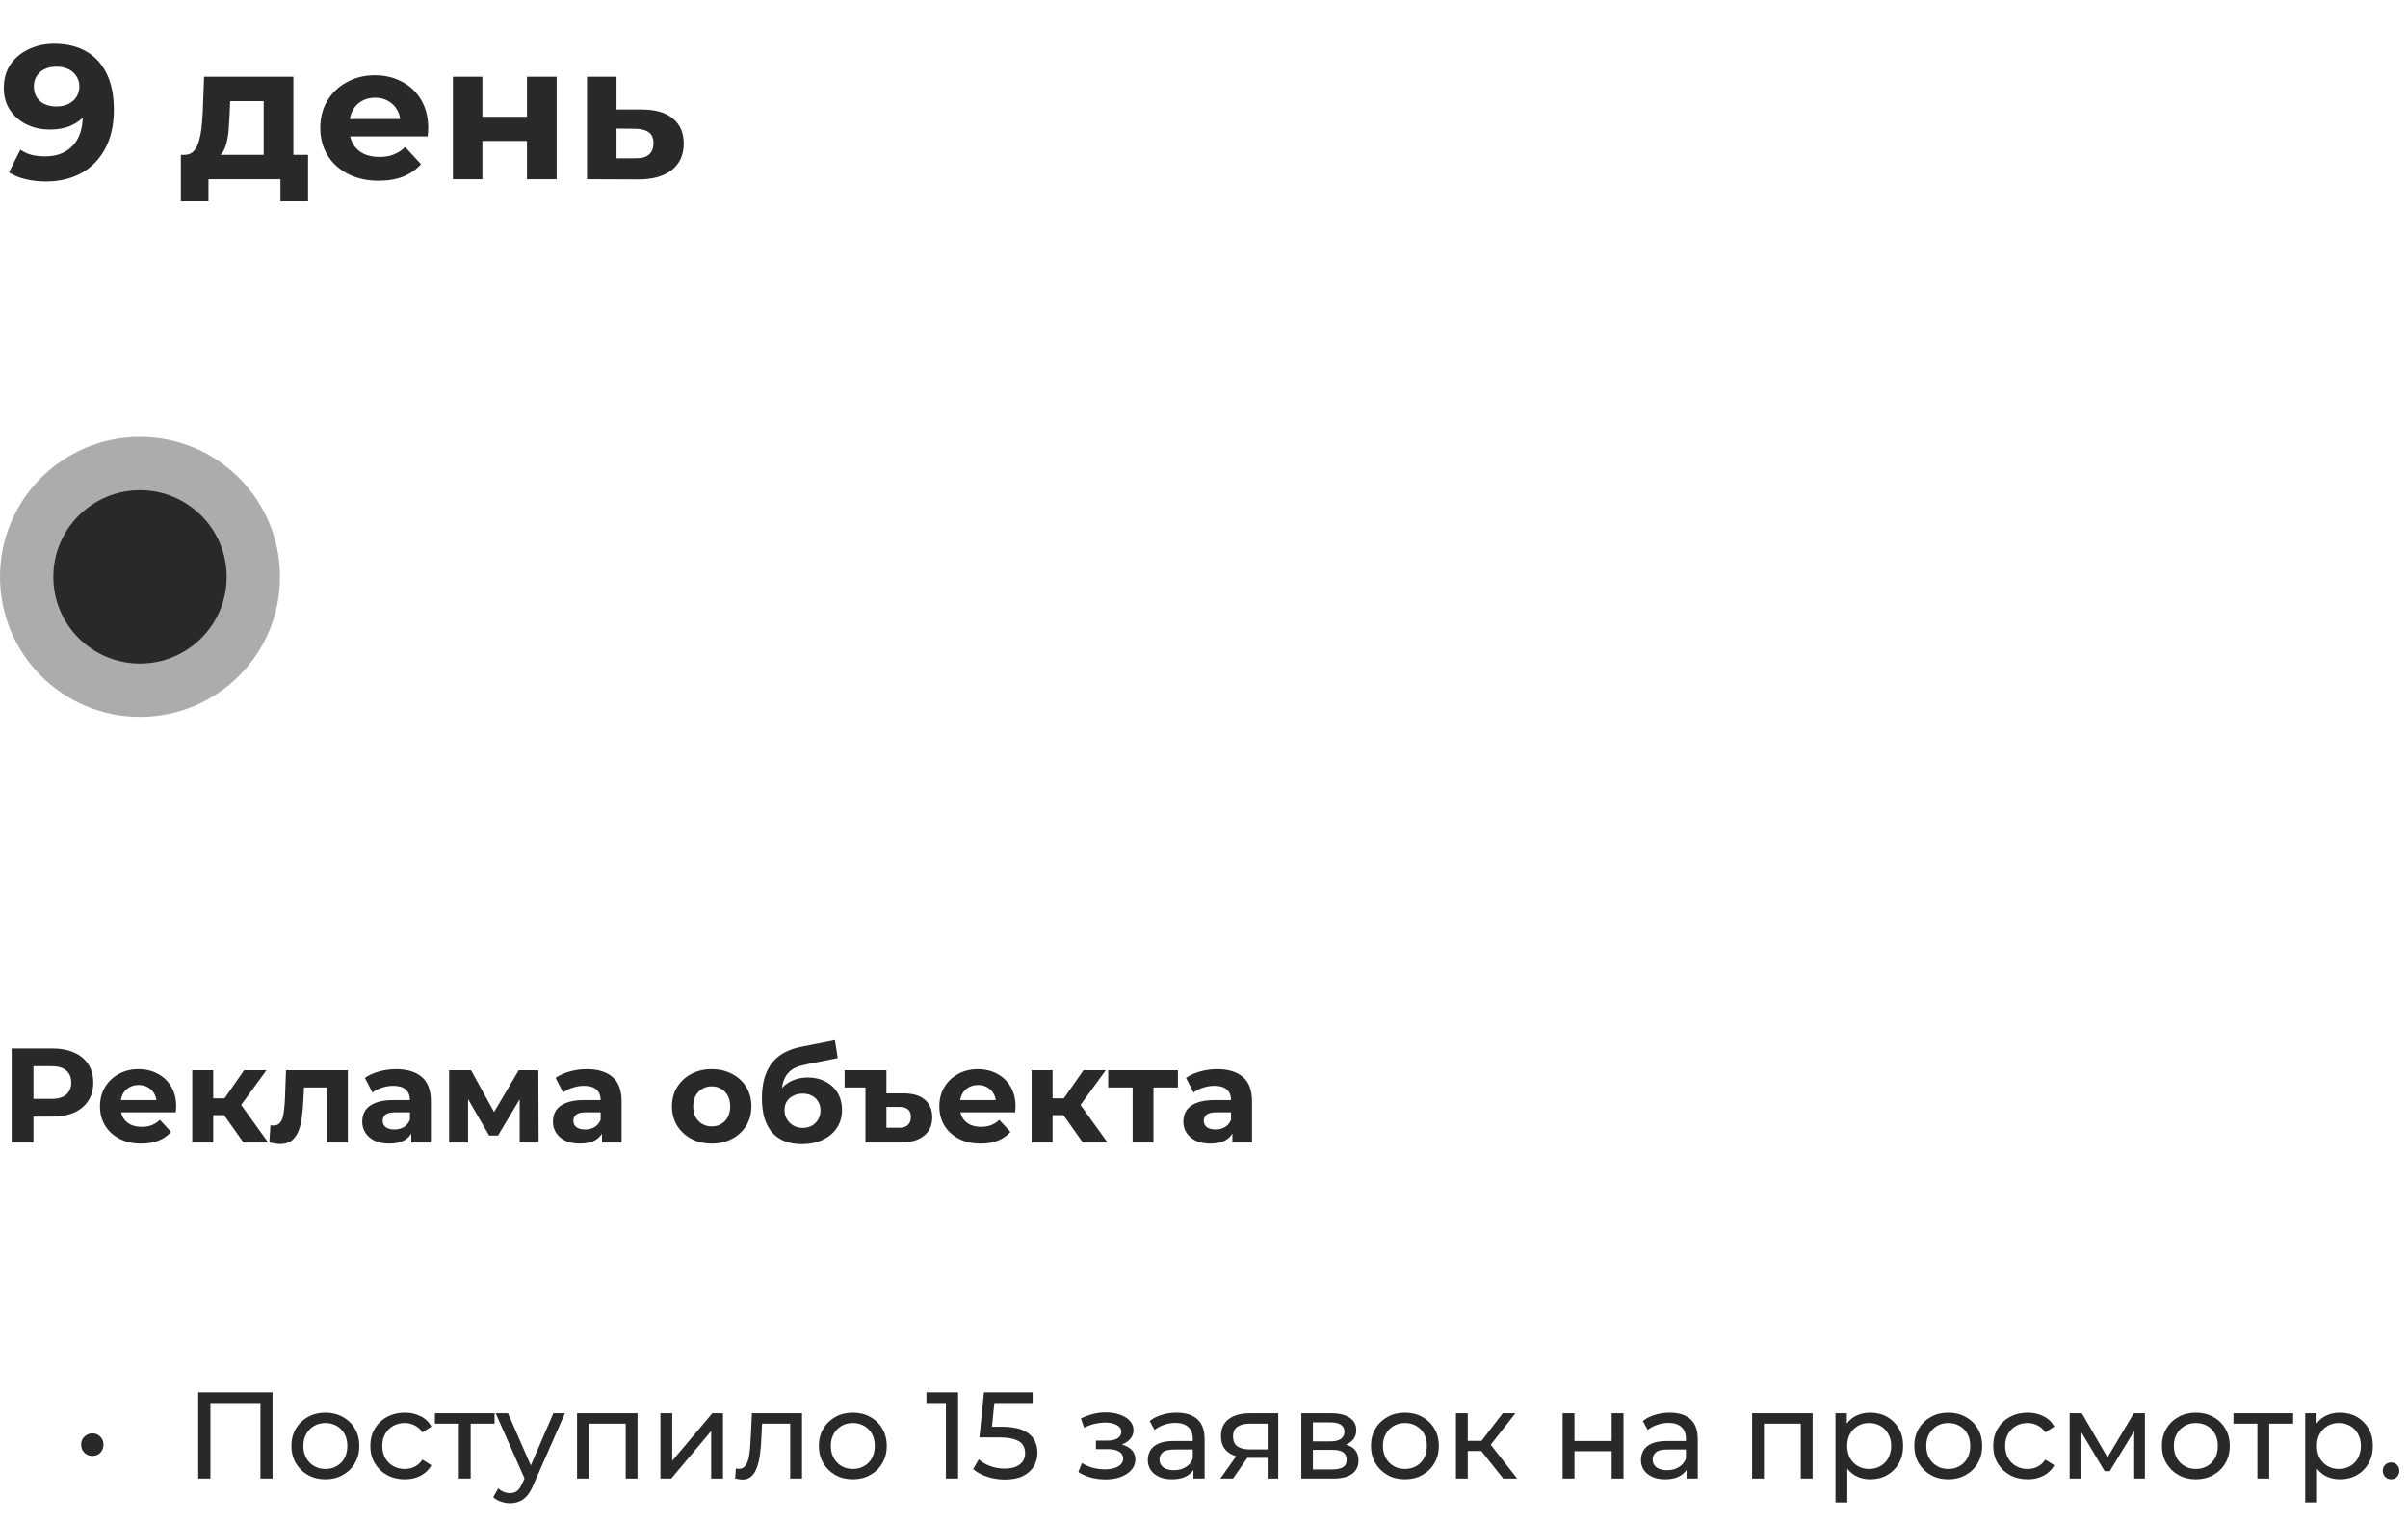
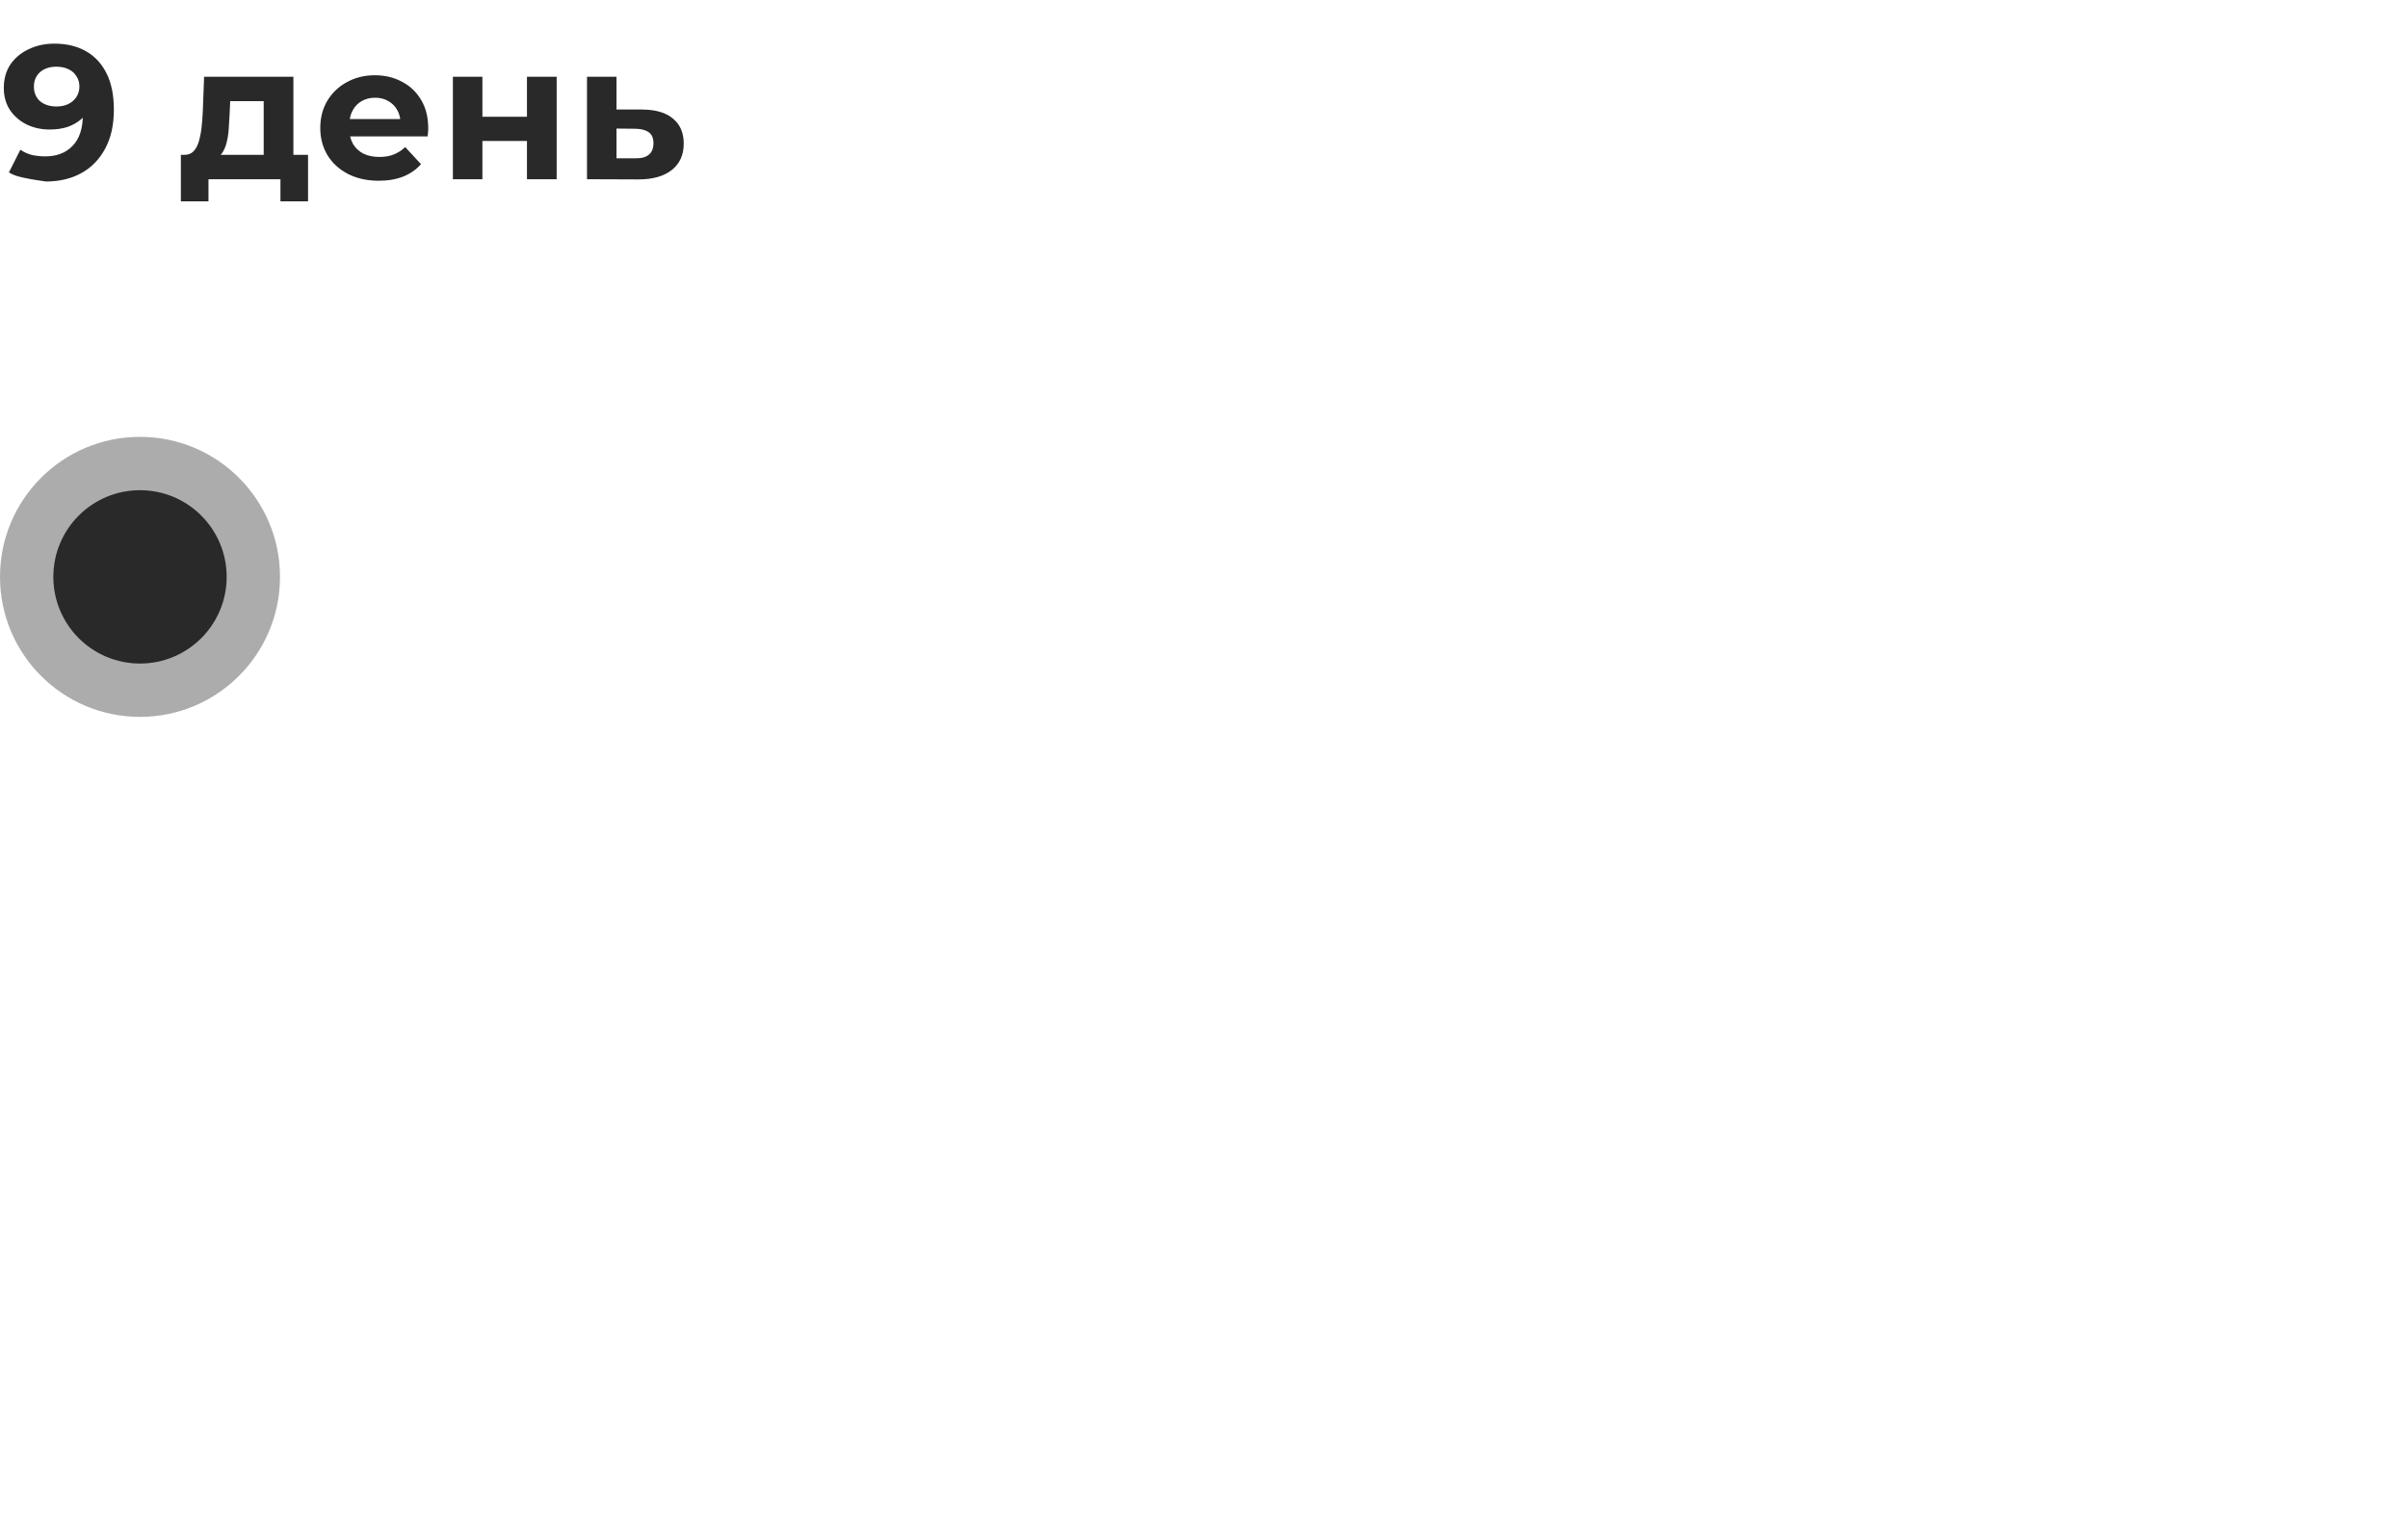
<svg xmlns="http://www.w3.org/2000/svg" width="215" height="136" viewBox="0 0 215 136" fill="none">
-   <path d="M4.845 3.896C5.944 3.896 6.891 4.123 7.684 4.576C8.477 5.029 9.089 5.692 9.52 6.565C9.951 7.426 10.166 8.503 10.166 9.795C10.166 11.166 9.905 12.328 9.384 13.28C8.874 14.232 8.166 14.957 7.259 15.456C6.352 15.955 5.298 16.204 4.097 16.204C3.474 16.204 2.873 16.136 2.295 16C1.717 15.864 1.218 15.66 0.799 15.388L1.819 13.365C2.148 13.592 2.499 13.75 2.873 13.841C3.247 13.92 3.638 13.96 4.046 13.96C5.066 13.96 5.876 13.648 6.477 13.025C7.089 12.402 7.395 11.478 7.395 10.254C7.395 10.05 7.389 9.823 7.378 9.574C7.367 9.325 7.338 9.075 7.293 8.826L8.041 9.54C7.848 9.982 7.576 10.356 7.225 10.662C6.874 10.957 6.466 11.183 6.001 11.342C5.536 11.489 5.015 11.563 4.437 11.563C3.678 11.563 2.986 11.41 2.363 11.104C1.751 10.798 1.258 10.367 0.884 9.812C0.521 9.257 0.34 8.605 0.34 7.857C0.34 7.041 0.538 6.338 0.935 5.749C1.343 5.16 1.887 4.706 2.567 4.389C3.258 4.06 4.018 3.896 4.845 3.896ZM5.015 5.953C4.618 5.953 4.273 6.027 3.978 6.174C3.683 6.31 3.451 6.514 3.281 6.786C3.111 7.047 3.026 7.358 3.026 7.721C3.026 8.265 3.207 8.701 3.57 9.03C3.944 9.347 4.437 9.506 5.049 9.506C5.446 9.506 5.797 9.432 6.103 9.285C6.42 9.126 6.664 8.911 6.834 8.639C7.004 8.367 7.089 8.061 7.089 7.721C7.089 7.381 7.004 7.081 6.834 6.82C6.675 6.548 6.443 6.338 6.137 6.191C5.831 6.032 5.457 5.953 5.015 5.953ZM23.544 14.81V9.03H20.552L20.501 10.203C20.478 10.69 20.45 11.155 20.416 11.597C20.382 12.039 20.314 12.441 20.212 12.804C20.121 13.155 19.985 13.456 19.804 13.705C19.622 13.943 19.379 14.107 19.073 14.198L16.455 13.824C16.783 13.824 17.05 13.728 17.254 13.535C17.458 13.331 17.616 13.053 17.73 12.702C17.843 12.339 17.928 11.931 17.985 11.478C18.041 11.013 18.081 10.526 18.104 10.016L18.223 6.854H26.196V14.81H23.544ZM16.149 17.972V13.824H27.505V17.972H25.04V16H18.614V17.972H16.149ZM33.815 16.136C32.772 16.136 31.854 15.932 31.061 15.524C30.279 15.116 29.672 14.561 29.242 13.858C28.811 13.144 28.596 12.334 28.596 11.427C28.596 10.509 28.805 9.699 29.225 8.996C29.655 8.282 30.239 7.727 30.976 7.33C31.712 6.922 32.545 6.718 33.475 6.718C34.37 6.718 35.175 6.911 35.889 7.296C36.614 7.67 37.186 8.214 37.606 8.928C38.025 9.631 38.235 10.475 38.235 11.461C38.235 11.563 38.229 11.682 38.218 11.818C38.206 11.943 38.195 12.062 38.184 12.175H30.755V10.628H36.79L35.77 11.087C35.77 10.611 35.673 10.197 35.481 9.846C35.288 9.495 35.022 9.223 34.682 9.03C34.342 8.826 33.945 8.724 33.492 8.724C33.038 8.724 32.636 8.826 32.285 9.03C31.945 9.223 31.678 9.5 31.486 9.863C31.293 10.214 31.197 10.634 31.197 11.121V11.529C31.197 12.028 31.304 12.47 31.52 12.855C31.746 13.229 32.058 13.518 32.455 13.722C32.863 13.915 33.339 14.011 33.883 14.011C34.37 14.011 34.795 13.937 35.158 13.79C35.532 13.643 35.872 13.422 36.178 13.127L37.589 14.657C37.169 15.133 36.642 15.501 36.008 15.762C35.373 16.011 34.642 16.136 33.815 16.136ZM40.437 16V6.854H43.072V10.424H47.05V6.854H49.702V16H47.05V12.583H43.072V16H40.437ZM57.358 9.778C58.559 9.789 59.472 10.061 60.095 10.594C60.73 11.115 61.047 11.858 61.047 12.821C61.047 13.83 60.69 14.617 59.976 15.184C59.262 15.739 58.27 16.017 57.001 16.017L52.411 16V6.854H55.046V9.778H57.358ZM56.763 14.13C57.273 14.141 57.664 14.034 57.936 13.807C58.208 13.58 58.344 13.24 58.344 12.787C58.344 12.334 58.208 12.011 57.936 11.818C57.664 11.614 57.273 11.506 56.763 11.495L55.046 11.478V14.13H56.763Z" fill="#292929" />
-   <path d="M8.248 129.976C8.072 129.976 7.907 129.936 7.753 129.855C7.599 129.767 7.474 129.646 7.379 129.492C7.291 129.338 7.247 129.162 7.247 128.964C7.247 128.773 7.291 128.605 7.379 128.458C7.474 128.304 7.599 128.183 7.753 128.095C7.907 128.007 8.072 127.963 8.248 127.963C8.431 127.963 8.596 128.007 8.743 128.095C8.897 128.183 9.018 128.304 9.106 128.458C9.194 128.605 9.238 128.773 9.238 128.964C9.238 129.162 9.194 129.338 9.106 129.492C9.018 129.646 8.897 129.767 8.743 129.855C8.596 129.936 8.431 129.976 8.248 129.976ZM17.699 132V124.3H24.332V132H23.254V124.971L23.518 125.257H18.513L18.788 124.971V132H17.699ZM29.054 132.066C28.468 132.066 27.947 131.938 27.492 131.681C27.038 131.424 26.678 131.072 26.414 130.625C26.15 130.17 26.018 129.657 26.018 129.085C26.018 128.506 26.15 127.992 26.414 127.545C26.678 127.098 27.038 126.749 27.492 126.5C27.947 126.243 28.468 126.115 29.054 126.115C29.634 126.115 30.151 126.243 30.605 126.5C31.067 126.749 31.427 127.098 31.683 127.545C31.947 127.985 32.079 128.498 32.079 129.085C32.079 129.664 31.947 130.178 31.683 130.625C31.427 131.072 31.067 131.424 30.605 131.681C30.151 131.938 29.634 132.066 29.054 132.066ZM29.054 131.142C29.428 131.142 29.762 131.058 30.055 130.889C30.356 130.72 30.59 130.482 30.759 130.174C30.928 129.859 31.012 129.496 31.012 129.085C31.012 128.667 30.928 128.308 30.759 128.007C30.59 127.699 30.356 127.461 30.055 127.292C29.762 127.123 29.428 127.039 29.054 127.039C28.68 127.039 28.346 127.123 28.053 127.292C27.76 127.461 27.525 127.699 27.349 128.007C27.173 128.308 27.085 128.667 27.085 129.085C27.085 129.496 27.173 129.859 27.349 130.174C27.525 130.482 27.76 130.72 28.053 130.889C28.346 131.058 28.68 131.142 29.054 131.142ZM36.145 132.066C35.551 132.066 35.019 131.938 34.55 131.681C34.088 131.424 33.725 131.072 33.461 130.625C33.197 130.178 33.065 129.664 33.065 129.085C33.065 128.506 33.197 127.992 33.461 127.545C33.725 127.098 34.088 126.749 34.55 126.5C35.019 126.243 35.551 126.115 36.145 126.115C36.673 126.115 37.142 126.221 37.553 126.434C37.971 126.639 38.294 126.947 38.521 127.358L37.718 127.875C37.527 127.589 37.293 127.38 37.014 127.248C36.743 127.109 36.449 127.039 36.134 127.039C35.753 127.039 35.412 127.123 35.111 127.292C34.81 127.461 34.572 127.699 34.396 128.007C34.22 128.308 34.132 128.667 34.132 129.085C34.132 129.503 34.22 129.866 34.396 130.174C34.572 130.482 34.81 130.72 35.111 130.889C35.412 131.058 35.753 131.142 36.134 131.142C36.449 131.142 36.743 131.076 37.014 130.944C37.293 130.805 37.527 130.592 37.718 130.306L38.521 130.812C38.294 131.215 37.971 131.527 37.553 131.747C37.142 131.96 36.673 132.066 36.145 132.066ZM40.968 132V126.819L41.232 127.094H38.834V126.17H44.158V127.094H41.771L42.024 126.819V132H40.968ZM45.535 134.2C45.256 134.2 44.985 134.152 44.721 134.057C44.457 133.969 44.23 133.837 44.039 133.661L44.49 132.869C44.636 133.008 44.798 133.115 44.974 133.188C45.15 133.261 45.337 133.298 45.535 133.298C45.791 133.298 46.004 133.232 46.173 133.1C46.342 132.968 46.499 132.733 46.646 132.396L47.009 131.593L47.119 131.461L49.407 126.17H50.441L47.614 132.583C47.445 132.994 47.255 133.316 47.042 133.551C46.837 133.786 46.609 133.951 46.36 134.046C46.111 134.149 45.836 134.2 45.535 134.2ZM46.921 132.187L44.259 126.17H45.359L47.625 131.362L46.921 132.187ZM51.522 132V126.17H56.923V132H55.867V126.83L56.12 127.094H52.325L52.578 126.83V132H51.522ZM58.966 132V126.17H60.022V130.416L63.597 126.17H64.554V132H63.498V127.754L59.934 132H58.966ZM65.636 131.989L65.702 131.098C65.753 131.105 65.801 131.113 65.845 131.12C65.889 131.127 65.929 131.131 65.966 131.131C66.201 131.131 66.384 131.05 66.516 130.889C66.655 130.728 66.758 130.515 66.824 130.251C66.89 129.98 66.938 129.675 66.967 129.338C66.996 129.001 67.018 128.663 67.033 128.326L67.132 126.17H71.609V132H70.553V126.786L70.806 127.094H67.814L68.056 126.775L67.979 128.392C67.957 128.905 67.917 129.386 67.858 129.833C67.799 130.28 67.708 130.673 67.583 131.01C67.466 131.347 67.301 131.611 67.088 131.802C66.883 131.993 66.615 132.088 66.285 132.088C66.19 132.088 66.087 132.077 65.977 132.055C65.874 132.04 65.761 132.018 65.636 131.989ZM76.148 132.066C75.561 132.066 75.041 131.938 74.586 131.681C74.131 131.424 73.772 131.072 73.508 130.625C73.244 130.17 73.112 129.657 73.112 129.085C73.112 128.506 73.244 127.992 73.508 127.545C73.772 127.098 74.131 126.749 74.586 126.5C75.041 126.243 75.561 126.115 76.148 126.115C76.727 126.115 77.244 126.243 77.699 126.5C78.161 126.749 78.52 127.098 78.777 127.545C79.041 127.985 79.173 128.498 79.173 129.085C79.173 129.664 79.041 130.178 78.777 130.625C78.52 131.072 78.161 131.424 77.699 131.681C77.244 131.938 76.727 132.066 76.148 132.066ZM76.148 131.142C76.522 131.142 76.856 131.058 77.149 130.889C77.45 130.72 77.684 130.482 77.853 130.174C78.022 129.859 78.106 129.496 78.106 129.085C78.106 128.667 78.022 128.308 77.853 128.007C77.684 127.699 77.45 127.461 77.149 127.292C76.856 127.123 76.522 127.039 76.148 127.039C75.774 127.039 75.44 127.123 75.147 127.292C74.854 127.461 74.619 127.699 74.443 128.007C74.267 128.308 74.179 128.667 74.179 129.085C74.179 129.496 74.267 129.859 74.443 130.174C74.619 130.482 74.854 130.72 75.147 130.889C75.44 131.058 75.774 131.142 76.148 131.142ZM84.455 132V124.74L84.928 125.257H82.717V124.3H85.544V132H84.455ZM89.714 132.088C89.171 132.088 88.644 132.004 88.13 131.835C87.624 131.666 87.21 131.439 86.887 131.153L87.393 130.284C87.65 130.526 87.984 130.724 88.394 130.878C88.805 131.032 89.241 131.109 89.703 131.109C90.29 131.109 90.741 130.984 91.056 130.735C91.371 130.486 91.529 130.152 91.529 129.734C91.529 129.448 91.46 129.199 91.32 128.986C91.181 128.773 90.939 128.612 90.594 128.502C90.257 128.385 89.791 128.326 89.197 128.326H87.448L87.855 124.3H92.2V125.257H88.262L88.834 124.718L88.515 127.897L87.943 127.369H89.428C90.198 127.369 90.818 127.468 91.287 127.666C91.757 127.864 92.097 128.139 92.31 128.491C92.523 128.836 92.629 129.235 92.629 129.69C92.629 130.13 92.523 130.533 92.31 130.9C92.097 131.259 91.775 131.549 91.342 131.769C90.917 131.982 90.374 132.088 89.714 132.088ZM98.699 132.077C99.212 132.077 99.667 132.004 100.063 131.857C100.466 131.703 100.785 131.494 101.02 131.23C101.254 130.959 101.372 130.647 101.372 130.295C101.372 129.855 101.185 129.507 100.811 129.25C100.437 128.993 99.923 128.865 99.271 128.865L99.227 129.118C99.608 129.118 99.945 129.056 100.239 128.931C100.532 128.806 100.767 128.638 100.943 128.425C101.119 128.205 101.207 127.956 101.207 127.677C101.207 127.347 101.089 127.061 100.855 126.819C100.627 126.577 100.316 126.394 99.92 126.269C99.524 126.137 99.073 126.078 98.567 126.093C98.229 126.1 97.888 126.152 97.544 126.247C97.206 126.335 96.862 126.463 96.51 126.632L96.796 127.457C97.111 127.303 97.419 127.189 97.72 127.116C98.028 127.043 98.328 127.002 98.622 126.995C98.922 126.995 99.183 127.028 99.403 127.094C99.63 127.16 99.806 127.255 99.931 127.38C100.055 127.505 100.118 127.655 100.118 127.831C100.118 127.992 100.063 128.135 99.953 128.26C99.85 128.377 99.703 128.465 99.513 128.524C99.322 128.583 99.098 128.612 98.842 128.612H97.852V129.371H98.908C99.34 129.371 99.678 129.444 99.92 129.591C100.162 129.738 100.283 129.947 100.283 130.218C100.283 130.409 100.217 130.577 100.085 130.724C99.953 130.863 99.762 130.973 99.513 131.054C99.271 131.135 98.981 131.175 98.644 131.175C98.277 131.175 97.914 131.127 97.555 131.032C97.195 130.929 96.876 130.79 96.598 130.614L96.279 131.417C96.609 131.63 96.983 131.795 97.401 131.912C97.826 132.022 98.259 132.077 98.699 132.077ZM106.552 132V130.768L106.497 130.537V128.436C106.497 127.989 106.365 127.644 106.101 127.402C105.844 127.153 105.456 127.028 104.935 127.028C104.59 127.028 104.253 127.087 103.923 127.204C103.593 127.314 103.314 127.464 103.087 127.655L102.647 126.863C102.948 126.621 103.307 126.438 103.725 126.313C104.15 126.181 104.594 126.115 105.056 126.115C105.855 126.115 106.471 126.309 106.904 126.698C107.337 127.087 107.553 127.681 107.553 128.48V132H106.552ZM104.638 132.066C104.205 132.066 103.824 131.993 103.494 131.846C103.171 131.699 102.922 131.498 102.746 131.241C102.57 130.977 102.482 130.68 102.482 130.35C102.482 130.035 102.555 129.749 102.702 129.492C102.856 129.235 103.102 129.03 103.439 128.876C103.784 128.722 104.246 128.645 104.825 128.645H106.673V129.404H104.869C104.341 129.404 103.985 129.492 103.802 129.668C103.619 129.844 103.527 130.057 103.527 130.306C103.527 130.592 103.641 130.823 103.868 130.999C104.095 131.168 104.411 131.252 104.814 131.252C105.21 131.252 105.555 131.164 105.848 130.988C106.149 130.812 106.365 130.555 106.497 130.218L106.706 130.944C106.567 131.289 106.321 131.564 105.969 131.769C105.617 131.967 105.173 132.066 104.638 132.066ZM113.184 132V129.954L113.349 130.152H111.49C110.712 130.152 110.104 129.987 109.664 129.657C109.231 129.327 109.015 128.847 109.015 128.216C109.015 127.541 109.246 127.032 109.708 126.687C110.177 126.342 110.8 126.17 111.578 126.17H114.13V132H113.184ZM108.96 132L110.544 129.767H111.633L110.093 132H108.96ZM113.184 129.624V126.797L113.349 127.094H111.611C111.127 127.094 110.753 127.186 110.489 127.369C110.225 127.545 110.093 127.838 110.093 128.249C110.093 129.012 110.584 129.393 111.567 129.393H113.349L113.184 129.624ZM116.19 132V126.17H118.896C119.578 126.17 120.113 126.302 120.502 126.566C120.898 126.823 121.096 127.189 121.096 127.666C121.096 128.143 120.909 128.513 120.535 128.777C120.168 129.034 119.681 129.162 119.072 129.162L119.237 128.876C119.934 128.876 120.451 129.004 120.788 129.261C121.125 129.518 121.294 129.895 121.294 130.394C121.294 130.9 121.103 131.296 120.722 131.582C120.348 131.861 119.772 132 118.995 132H116.19ZM117.224 131.186H118.918C119.358 131.186 119.688 131.12 119.908 130.988C120.128 130.849 120.238 130.629 120.238 130.328C120.238 130.02 120.135 129.796 119.93 129.657C119.732 129.51 119.417 129.437 118.984 129.437H117.224V131.186ZM117.224 128.678H118.808C119.211 128.678 119.516 128.605 119.721 128.458C119.934 128.304 120.04 128.091 120.04 127.82C120.04 127.541 119.934 127.332 119.721 127.193C119.516 127.054 119.211 126.984 118.808 126.984H117.224V128.678ZM125.444 132.066C124.857 132.066 124.336 131.938 123.882 131.681C123.427 131.424 123.068 131.072 122.804 130.625C122.54 130.17 122.408 129.657 122.408 129.085C122.408 128.506 122.54 127.992 122.804 127.545C123.068 127.098 123.427 126.749 123.882 126.5C124.336 126.243 124.857 126.115 125.444 126.115C126.023 126.115 126.54 126.243 126.995 126.5C127.457 126.749 127.816 127.098 128.073 127.545C128.337 127.985 128.469 128.498 128.469 129.085C128.469 129.664 128.337 130.178 128.073 130.625C127.816 131.072 127.457 131.424 126.995 131.681C126.54 131.938 126.023 132.066 125.444 132.066ZM125.444 131.142C125.818 131.142 126.151 131.058 126.445 130.889C126.745 130.72 126.98 130.482 127.149 130.174C127.317 129.859 127.402 129.496 127.402 129.085C127.402 128.667 127.317 128.308 127.149 128.007C126.98 127.699 126.745 127.461 126.445 127.292C126.151 127.123 125.818 127.039 125.444 127.039C125.07 127.039 124.736 127.123 124.443 127.292C124.149 127.461 123.915 127.699 123.739 128.007C123.563 128.308 123.475 128.667 123.475 129.085C123.475 129.496 123.563 129.859 123.739 130.174C123.915 130.482 124.149 130.72 124.443 130.889C124.736 131.058 125.07 131.142 125.444 131.142ZM134.218 132L131.963 129.162L132.832 128.634L135.461 132H134.218ZM129.994 132V126.17H131.05V132H129.994ZM130.731 129.536V128.634H132.656V129.536H130.731ZM132.92 129.206L131.941 129.074L134.174 126.17H135.307L132.92 129.206ZM139.522 132V126.17H140.578V128.645H143.9V126.17H144.956V132H143.9V129.558H140.578V132H139.522ZM150.584 132V130.768L150.529 130.537V128.436C150.529 127.989 150.397 127.644 150.133 127.402C149.877 127.153 149.488 127.028 148.967 127.028C148.623 127.028 148.285 127.087 147.955 127.204C147.625 127.314 147.347 127.464 147.119 127.655L146.679 126.863C146.98 126.621 147.339 126.438 147.757 126.313C148.183 126.181 148.626 126.115 149.088 126.115C149.888 126.115 150.504 126.309 150.936 126.698C151.369 127.087 151.585 127.681 151.585 128.48V132H150.584ZM148.67 132.066C148.238 132.066 147.856 131.993 147.526 131.846C147.204 131.699 146.954 131.498 146.778 131.241C146.602 130.977 146.514 130.68 146.514 130.35C146.514 130.035 146.588 129.749 146.734 129.492C146.888 129.235 147.134 129.03 147.471 128.876C147.816 128.722 148.278 128.645 148.857 128.645H150.705V129.404H148.901C148.373 129.404 148.018 129.492 147.834 129.668C147.651 129.844 147.559 130.057 147.559 130.306C147.559 130.592 147.673 130.823 147.9 130.999C148.128 131.168 148.443 131.252 148.846 131.252C149.242 131.252 149.587 131.164 149.88 130.988C150.181 130.812 150.397 130.555 150.529 130.218L150.738 130.944C150.599 131.289 150.353 131.564 150.001 131.769C149.649 131.967 149.206 132.066 148.67 132.066ZM156.441 132V126.17H161.842V132H160.786V126.83L161.039 127.094H157.244L157.497 126.83V132H156.441ZM166.976 132.066C166.492 132.066 166.049 131.956 165.645 131.736C165.249 131.509 164.93 131.175 164.688 130.735C164.454 130.295 164.336 129.745 164.336 129.085C164.336 128.425 164.45 127.875 164.677 127.435C164.912 126.995 165.227 126.665 165.623 126.445C166.027 126.225 166.478 126.115 166.976 126.115C167.548 126.115 168.054 126.24 168.494 126.489C168.934 126.738 169.283 127.087 169.539 127.534C169.796 127.974 169.924 128.491 169.924 129.085C169.924 129.679 169.796 130.2 169.539 130.647C169.283 131.094 168.934 131.443 168.494 131.692C168.054 131.941 167.548 132.066 166.976 132.066ZM163.885 134.134V126.17H164.897V127.743L164.831 129.096L164.941 130.449V134.134H163.885ZM166.888 131.142C167.262 131.142 167.596 131.058 167.889 130.889C168.19 130.72 168.425 130.482 168.593 130.174C168.769 129.859 168.857 129.496 168.857 129.085C168.857 128.667 168.769 128.308 168.593 128.007C168.425 127.699 168.19 127.461 167.889 127.292C167.596 127.123 167.262 127.039 166.888 127.039C166.522 127.039 166.188 127.123 165.887 127.292C165.594 127.461 165.359 127.699 165.183 128.007C165.015 128.308 164.93 128.667 164.93 129.085C164.93 129.496 165.015 129.859 165.183 130.174C165.359 130.482 165.594 130.72 165.887 130.889C166.188 131.058 166.522 131.142 166.888 131.142ZM173.956 132.066C173.369 132.066 172.848 131.938 172.394 131.681C171.939 131.424 171.58 131.072 171.316 130.625C171.052 130.17 170.92 129.657 170.92 129.085C170.92 128.506 171.052 127.992 171.316 127.545C171.58 127.098 171.939 126.749 172.394 126.5C172.848 126.243 173.369 126.115 173.956 126.115C174.535 126.115 175.052 126.243 175.507 126.5C175.969 126.749 176.328 127.098 176.585 127.545C176.849 127.985 176.981 128.498 176.981 129.085C176.981 129.664 176.849 130.178 176.585 130.625C176.328 131.072 175.969 131.424 175.507 131.681C175.052 131.938 174.535 132.066 173.956 132.066ZM173.956 131.142C174.33 131.142 174.663 131.058 174.957 130.889C175.257 130.72 175.492 130.482 175.661 130.174C175.829 129.859 175.914 129.496 175.914 129.085C175.914 128.667 175.829 128.308 175.661 128.007C175.492 127.699 175.257 127.461 174.957 127.292C174.663 127.123 174.33 127.039 173.956 127.039C173.582 127.039 173.248 127.123 172.955 127.292C172.661 127.461 172.427 127.699 172.251 128.007C172.075 128.308 171.987 128.667 171.987 129.085C171.987 129.496 172.075 129.859 172.251 130.174C172.427 130.482 172.661 130.72 172.955 130.889C173.248 131.058 173.582 131.142 173.956 131.142ZM181.046 132.066C180.452 132.066 179.921 131.938 179.451 131.681C178.989 131.424 178.626 131.072 178.362 130.625C178.098 130.178 177.966 129.664 177.966 129.085C177.966 128.506 178.098 127.992 178.362 127.545C178.626 127.098 178.989 126.749 179.451 126.5C179.921 126.243 180.452 126.115 181.046 126.115C181.574 126.115 182.044 126.221 182.454 126.434C182.872 126.639 183.195 126.947 183.422 127.358L182.619 127.875C182.429 127.589 182.194 127.38 181.915 127.248C181.644 127.109 181.351 127.039 181.035 127.039C180.654 127.039 180.313 127.123 180.012 127.292C179.712 127.461 179.473 127.699 179.297 128.007C179.121 128.308 179.033 128.667 179.033 129.085C179.033 129.503 179.121 129.866 179.297 130.174C179.473 130.482 179.712 130.72 180.012 130.889C180.313 131.058 180.654 131.142 181.035 131.142C181.351 131.142 181.644 131.076 181.915 130.944C182.194 130.805 182.429 130.592 182.619 130.306L183.422 130.812C183.195 131.215 182.872 131.527 182.454 131.747C182.044 131.96 181.574 132.066 181.046 132.066ZM184.79 132V126.17H185.879L188.387 130.482H187.947L190.521 126.17H191.511V132H190.554V127.358L190.73 127.457L188.376 131.34H187.914L185.549 127.38L185.758 127.336V132H184.79ZM196.063 132.066C195.476 132.066 194.956 131.938 194.501 131.681C194.046 131.424 193.687 131.072 193.423 130.625C193.159 130.17 193.027 129.657 193.027 129.085C193.027 128.506 193.159 127.992 193.423 127.545C193.687 127.098 194.046 126.749 194.501 126.5C194.956 126.243 195.476 126.115 196.063 126.115C196.642 126.115 197.159 126.243 197.614 126.5C198.076 126.749 198.435 127.098 198.692 127.545C198.956 127.985 199.088 128.498 199.088 129.085C199.088 129.664 198.956 130.178 198.692 130.625C198.435 131.072 198.076 131.424 197.614 131.681C197.159 131.938 196.642 132.066 196.063 132.066ZM196.063 131.142C196.437 131.142 196.771 131.058 197.064 130.889C197.365 130.72 197.599 130.482 197.768 130.174C197.937 129.859 198.021 129.496 198.021 129.085C198.021 128.667 197.937 128.308 197.768 128.007C197.599 127.699 197.365 127.461 197.064 127.292C196.771 127.123 196.437 127.039 196.063 127.039C195.689 127.039 195.355 127.123 195.062 127.292C194.769 127.461 194.534 127.699 194.358 128.007C194.182 128.308 194.094 128.667 194.094 129.085C194.094 129.496 194.182 129.859 194.358 130.174C194.534 130.482 194.769 130.72 195.062 130.889C195.355 131.058 195.689 131.142 196.063 131.142ZM201.553 132V126.819L201.817 127.094H199.419V126.17H204.743V127.094H202.356L202.609 126.819V132H201.553ZM208.914 132.066C208.43 132.066 207.986 131.956 207.583 131.736C207.187 131.509 206.868 131.175 206.626 130.735C206.391 130.295 206.274 129.745 206.274 129.085C206.274 128.425 206.387 127.875 206.615 127.435C206.849 126.995 207.165 126.665 207.561 126.445C207.964 126.225 208.415 126.115 208.914 126.115C209.486 126.115 209.992 126.24 210.432 126.489C210.872 126.738 211.22 127.087 211.477 127.534C211.733 127.974 211.862 128.491 211.862 129.085C211.862 129.679 211.733 130.2 211.477 130.647C211.22 131.094 210.872 131.443 210.432 131.692C209.992 131.941 209.486 132.066 208.914 132.066ZM205.823 134.134V126.17H206.835V127.743L206.769 129.096L206.879 130.449V134.134H205.823ZM208.826 131.142C209.2 131.142 209.533 131.058 209.827 130.889C210.127 130.72 210.362 130.482 210.531 130.174C210.707 129.859 210.795 129.496 210.795 129.085C210.795 128.667 210.707 128.308 210.531 128.007C210.362 127.699 210.127 127.461 209.827 127.292C209.533 127.123 209.2 127.039 208.826 127.039C208.459 127.039 208.125 127.123 207.825 127.292C207.531 127.461 207.297 127.699 207.121 128.007C206.952 128.308 206.868 128.667 206.868 129.085C206.868 129.496 206.952 129.859 207.121 130.174C207.297 130.482 207.531 130.72 207.825 130.889C208.125 131.058 208.459 131.142 208.826 131.142ZM213.498 132.066C213.293 132.066 213.117 131.996 212.97 131.857C212.823 131.71 212.75 131.527 212.75 131.307C212.75 131.087 212.823 130.907 212.97 130.768C213.117 130.629 213.293 130.559 213.498 130.559C213.696 130.559 213.865 130.629 214.004 130.768C214.151 130.907 214.224 131.087 214.224 131.307C214.224 131.527 214.151 131.71 214.004 131.857C213.865 131.996 213.696 132.066 213.498 132.066Z" fill="#292929" />
-   <path d="M1.044 102V93.6H4.68C5.432 93.6 6.08 93.724 6.624 93.972C7.168 94.212 7.588 94.56 7.884 95.016C8.18 95.472 8.328 96.016 8.328 96.648C8.328 97.272 8.18 97.812 7.884 98.268C7.588 98.724 7.168 99.076 6.624 99.324C6.08 99.564 5.432 99.684 4.68 99.684H2.124L2.988 98.808V102H1.044ZM2.988 99.024L2.124 98.1H4.572C5.172 98.1 5.62 97.972 5.916 97.716C6.212 97.46 6.36 97.104 6.36 96.648C6.36 96.184 6.212 95.824 5.916 95.568C5.62 95.312 5.172 95.184 4.572 95.184H2.124L2.988 94.26V99.024ZM12.611 102.096C11.875 102.096 11.227 101.952 10.667 101.664C10.115 101.376 9.687 100.984 9.383 100.488C9.079 99.984 8.927 99.412 8.927 98.772C8.927 98.124 9.075 97.552 9.371 97.056C9.675 96.552 10.087 96.16 10.607 95.88C11.127 95.592 11.715 95.448 12.371 95.448C13.003 95.448 13.571 95.584 14.075 95.856C14.587 96.12 14.991 96.504 15.287 97.008C15.583 97.504 15.731 98.1 15.731 98.796C15.731 98.868 15.727 98.952 15.719 99.048C15.711 99.136 15.703 99.22 15.695 99.3H10.451V98.208H14.711L13.991 98.532C13.991 98.196 13.923 97.904 13.787 97.656C13.651 97.408 13.463 97.216 13.223 97.08C12.983 96.936 12.703 96.864 12.383 96.864C12.063 96.864 11.779 96.936 11.531 97.08C11.291 97.216 11.103 97.412 10.967 97.668C10.831 97.916 10.763 98.212 10.763 98.556V98.844C10.763 99.196 10.839 99.508 10.991 99.78C11.151 100.044 11.371 100.248 11.651 100.392C11.939 100.528 12.275 100.596 12.659 100.596C13.003 100.596 13.303 100.544 13.559 100.44C13.823 100.336 14.063 100.18 14.279 99.972L15.275 101.052C14.979 101.388 14.607 101.648 14.159 101.832C13.711 102.008 13.195 102.096 12.611 102.096ZM21.738 102L19.578 98.94L21.102 98.04L23.946 102H21.738ZM17.166 102V95.544H19.038V102H17.166ZM18.486 99.552V98.052H20.742V99.552H18.486ZM21.282 98.988L19.53 98.796L21.798 95.544H23.79L21.282 98.988ZM24.049 101.988L24.145 100.452C24.193 100.46 24.241 100.468 24.289 100.476C24.337 100.476 24.381 100.476 24.421 100.476C24.645 100.476 24.821 100.412 24.949 100.284C25.077 100.156 25.173 99.984 25.237 99.768C25.301 99.544 25.345 99.292 25.369 99.012C25.401 98.732 25.425 98.44 25.441 98.136L25.537 95.544H31.057V102H29.185V96.624L29.605 97.08H26.773L27.169 96.6L27.085 98.22C27.061 98.796 27.013 99.324 26.941 99.804C26.877 100.284 26.769 100.7 26.617 101.052C26.465 101.396 26.261 101.664 26.005 101.856C25.749 102.04 25.421 102.132 25.021 102.132C24.877 102.132 24.725 102.12 24.565 102.096C24.405 102.072 24.233 102.036 24.049 101.988ZM36.721 102V100.74L36.601 100.464V98.208C36.601 97.808 36.477 97.496 36.229 97.272C35.989 97.048 35.617 96.936 35.113 96.936C34.769 96.936 34.429 96.992 34.093 97.104C33.765 97.208 33.485 97.352 33.253 97.536L32.581 96.228C32.933 95.98 33.357 95.788 33.853 95.652C34.349 95.516 34.853 95.448 35.365 95.448C36.349 95.448 37.113 95.68 37.657 96.144C38.201 96.608 38.473 97.332 38.473 98.316V102H36.721ZM34.753 102.096C34.249 102.096 33.817 102.012 33.457 101.844C33.097 101.668 32.821 101.432 32.629 101.136C32.437 100.84 32.341 100.508 32.341 100.14C32.341 99.756 32.433 99.42 32.617 99.132C32.809 98.844 33.109 98.62 33.517 98.46C33.925 98.292 34.457 98.208 35.113 98.208H36.829V99.3H35.317C34.877 99.3 34.573 99.372 34.405 99.516C34.245 99.66 34.165 99.84 34.165 100.056C34.165 100.296 34.257 100.488 34.441 100.632C34.633 100.768 34.893 100.836 35.221 100.836C35.533 100.836 35.813 100.764 36.061 100.62C36.309 100.468 36.489 100.248 36.601 99.96L36.889 100.824C36.753 101.24 36.505 101.556 36.145 101.772C35.785 101.988 35.321 102.096 34.753 102.096ZM40.099 102V95.544H42.055L44.491 99.96H43.711L46.315 95.544H48.067L48.091 102H46.399V97.464L46.687 97.656L44.467 101.376H43.675L41.443 97.524L41.791 97.44V102H40.099ZM53.748 102V100.74L53.628 100.464V98.208C53.628 97.808 53.504 97.496 53.256 97.272C53.016 97.048 52.644 96.936 52.14 96.936C51.796 96.936 51.456 96.992 51.12 97.104C50.792 97.208 50.512 97.352 50.28 97.536L49.608 96.228C49.96 95.98 50.384 95.788 50.88 95.652C51.376 95.516 51.88 95.448 52.392 95.448C53.376 95.448 54.14 95.68 54.684 96.144C55.228 96.608 55.5 97.332 55.5 98.316V102H53.748ZM51.78 102.096C51.276 102.096 50.844 102.012 50.484 101.844C50.124 101.668 49.848 101.432 49.656 101.136C49.464 100.84 49.368 100.508 49.368 100.14C49.368 99.756 49.46 99.42 49.644 99.132C49.836 98.844 50.136 98.62 50.544 98.46C50.952 98.292 51.484 98.208 52.14 98.208H53.856V99.3H52.344C51.904 99.3 51.6 99.372 51.432 99.516C51.272 99.66 51.192 99.84 51.192 100.056C51.192 100.296 51.284 100.488 51.468 100.632C51.66 100.768 51.92 100.836 52.248 100.836C52.56 100.836 52.84 100.764 53.088 100.62C53.336 100.468 53.516 100.248 53.628 99.96L53.916 100.824C53.78 101.24 53.532 101.556 53.172 101.772C52.812 101.988 52.348 102.096 51.78 102.096ZM63.549 102.096C62.861 102.096 62.249 101.952 61.713 101.664C61.185 101.376 60.765 100.984 60.453 100.488C60.149 99.984 59.997 99.412 59.997 98.772C59.997 98.124 60.149 97.552 60.453 97.056C60.765 96.552 61.185 96.16 61.713 95.88C62.249 95.592 62.861 95.448 63.549 95.448C64.229 95.448 64.837 95.592 65.373 95.88C65.909 96.16 66.329 96.548 66.633 97.044C66.937 97.54 67.089 98.116 67.089 98.772C67.089 99.412 66.937 99.984 66.633 100.488C66.329 100.984 65.909 101.376 65.373 101.664C64.837 101.952 64.229 102.096 63.549 102.096ZM63.549 100.56C63.861 100.56 64.141 100.488 64.389 100.344C64.637 100.2 64.833 99.996 64.977 99.732C65.121 99.46 65.193 99.14 65.193 98.772C65.193 98.396 65.121 98.076 64.977 97.812C64.833 97.548 64.637 97.344 64.389 97.2C64.141 97.056 63.861 96.984 63.549 96.984C63.237 96.984 62.957 97.056 62.709 97.2C62.461 97.344 62.261 97.548 62.109 97.812C61.965 98.076 61.893 98.396 61.893 98.772C61.893 99.14 61.965 99.46 62.109 99.732C62.261 99.996 62.461 100.2 62.709 100.344C62.957 100.488 63.237 100.56 63.549 100.56ZM71.581 102.144C71.053 102.144 70.573 102.068 70.141 101.916C69.709 101.756 69.333 101.512 69.013 101.184C68.701 100.848 68.457 100.42 68.281 99.9C68.113 99.38 68.029 98.76 68.029 98.04C68.029 97.528 68.073 97.06 68.161 96.636C68.249 96.212 68.381 95.828 68.557 95.484C68.733 95.132 68.957 94.824 69.229 94.56C69.509 94.288 69.833 94.064 70.201 93.888C70.577 93.704 71.001 93.564 71.473 93.468L74.545 92.856L74.797 94.464L72.085 95.004C71.925 95.036 71.741 95.08 71.533 95.136C71.333 95.184 71.129 95.26 70.921 95.364C70.721 95.468 70.533 95.616 70.357 95.808C70.189 95.992 70.053 96.236 69.949 96.54C69.845 96.836 69.793 97.204 69.793 97.644C69.793 97.78 69.797 97.884 69.805 97.956C69.821 98.028 69.833 98.104 69.841 98.184C69.857 98.264 69.865 98.388 69.865 98.556L69.265 97.968C69.441 97.592 69.665 97.272 69.937 97.008C70.217 96.744 70.537 96.544 70.897 96.408C71.265 96.264 71.673 96.192 72.121 96.192C72.729 96.192 73.261 96.316 73.717 96.564C74.181 96.804 74.541 97.144 74.797 97.584C75.053 98.024 75.181 98.524 75.181 99.084C75.181 99.692 75.029 100.228 74.725 100.692C74.421 101.148 73.997 101.504 73.453 101.76C72.917 102.016 72.293 102.144 71.581 102.144ZM71.677 100.692C71.989 100.692 72.265 100.624 72.505 100.488C72.745 100.344 72.929 100.156 73.057 99.924C73.193 99.684 73.261 99.416 73.261 99.12C73.261 98.832 73.193 98.576 73.057 98.352C72.929 98.128 72.745 97.952 72.505 97.824C72.265 97.696 71.985 97.632 71.665 97.632C71.353 97.632 71.073 97.696 70.825 97.824C70.577 97.944 70.385 98.112 70.249 98.328C70.113 98.544 70.045 98.796 70.045 99.084C70.045 99.38 70.113 99.652 70.249 99.9C70.393 100.14 70.585 100.332 70.825 100.476C71.073 100.62 71.357 100.692 71.677 100.692ZM80.656 97.608C81.496 97.608 82.136 97.796 82.576 98.172C83.016 98.548 83.236 99.072 83.236 99.744C83.236 100.464 82.984 101.02 82.48 101.412C81.984 101.804 81.288 102 80.392 102H77.272V97.08H75.412V95.544H79.144V97.608H80.656ZM80.284 100.68C80.628 100.68 80.888 100.596 81.064 100.428C81.24 100.26 81.328 100.02 81.328 99.708C81.328 99.116 80.98 98.82 80.284 98.82H79.144V100.68H80.284ZM87.552 102.096C86.816 102.096 86.168 101.952 85.608 101.664C85.056 101.376 84.628 100.984 84.324 100.488C84.02 99.984 83.868 99.412 83.868 98.772C83.868 98.124 84.016 97.552 84.312 97.056C84.616 96.552 85.028 96.16 85.548 95.88C86.068 95.592 86.656 95.448 87.312 95.448C87.944 95.448 88.512 95.584 89.016 95.856C89.528 96.12 89.932 96.504 90.228 97.008C90.524 97.504 90.672 98.1 90.672 98.796C90.672 98.868 90.668 98.952 90.66 99.048C90.652 99.136 90.644 99.22 90.636 99.3H85.392V98.208H89.652L88.932 98.532C88.932 98.196 88.864 97.904 88.728 97.656C88.592 97.408 88.404 97.216 88.164 97.08C87.924 96.936 87.644 96.864 87.324 96.864C87.004 96.864 86.72 96.936 86.472 97.08C86.232 97.216 86.044 97.412 85.908 97.668C85.772 97.916 85.704 98.212 85.704 98.556V98.844C85.704 99.196 85.78 99.508 85.932 99.78C86.092 100.044 86.312 100.248 86.592 100.392C86.88 100.528 87.216 100.596 87.6 100.596C87.944 100.596 88.244 100.544 88.5 100.44C88.764 100.336 89.004 100.18 89.22 99.972L90.216 101.052C89.92 101.388 89.548 101.648 89.1 101.832C88.652 102.008 88.136 102.096 87.552 102.096ZM96.679 102L94.519 98.94L96.043 98.04L98.887 102H96.679ZM92.107 102V95.544H93.979V102H92.107ZM93.427 99.552V98.052H95.683V99.552H93.427ZM96.223 98.988L94.471 98.796L96.739 95.544H98.731L96.223 98.988ZM101.128 102V96.648L101.548 97.08H98.944V95.544H105.172V97.08H102.568L102.988 96.648V102H101.128ZM110.034 102V100.74L109.914 100.464V98.208C109.914 97.808 109.79 97.496 109.542 97.272C109.302 97.048 108.93 96.936 108.426 96.936C108.082 96.936 107.742 96.992 107.406 97.104C107.078 97.208 106.798 97.352 106.566 97.536L105.894 96.228C106.246 95.98 106.67 95.788 107.166 95.652C107.662 95.516 108.166 95.448 108.678 95.448C109.662 95.448 110.426 95.68 110.97 96.144C111.514 96.608 111.786 97.332 111.786 98.316V102H110.034ZM108.066 102.096C107.562 102.096 107.13 102.012 106.77 101.844C106.41 101.668 106.134 101.432 105.942 101.136C105.75 100.84 105.654 100.508 105.654 100.14C105.654 99.756 105.746 99.42 105.93 99.132C106.122 98.844 106.422 98.62 106.83 98.46C107.238 98.292 107.77 98.208 108.426 98.208H110.142V99.3H108.63C108.19 99.3 107.886 99.372 107.718 99.516C107.558 99.66 107.478 99.84 107.478 100.056C107.478 100.296 107.57 100.488 107.754 100.632C107.946 100.768 108.206 100.836 108.534 100.836C108.846 100.836 109.126 100.764 109.374 100.62C109.622 100.468 109.802 100.248 109.914 99.96L110.202 100.824C110.066 101.24 109.818 101.556 109.458 101.772C109.098 101.988 108.634 102.096 108.066 102.096Z" fill="#292929" />
+   <path d="M4.845 3.896C5.944 3.896 6.891 4.123 7.684 4.576C8.477 5.029 9.089 5.692 9.52 6.565C9.951 7.426 10.166 8.503 10.166 9.795C10.166 11.166 9.905 12.328 9.384 13.28C8.874 14.232 8.166 14.957 7.259 15.456C6.352 15.955 5.298 16.204 4.097 16.204C1.717 15.864 1.218 15.66 0.799 15.388L1.819 13.365C2.148 13.592 2.499 13.75 2.873 13.841C3.247 13.92 3.638 13.96 4.046 13.96C5.066 13.96 5.876 13.648 6.477 13.025C7.089 12.402 7.395 11.478 7.395 10.254C7.395 10.05 7.389 9.823 7.378 9.574C7.367 9.325 7.338 9.075 7.293 8.826L8.041 9.54C7.848 9.982 7.576 10.356 7.225 10.662C6.874 10.957 6.466 11.183 6.001 11.342C5.536 11.489 5.015 11.563 4.437 11.563C3.678 11.563 2.986 11.41 2.363 11.104C1.751 10.798 1.258 10.367 0.884 9.812C0.521 9.257 0.34 8.605 0.34 7.857C0.34 7.041 0.538 6.338 0.935 5.749C1.343 5.16 1.887 4.706 2.567 4.389C3.258 4.06 4.018 3.896 4.845 3.896ZM5.015 5.953C4.618 5.953 4.273 6.027 3.978 6.174C3.683 6.31 3.451 6.514 3.281 6.786C3.111 7.047 3.026 7.358 3.026 7.721C3.026 8.265 3.207 8.701 3.57 9.03C3.944 9.347 4.437 9.506 5.049 9.506C5.446 9.506 5.797 9.432 6.103 9.285C6.42 9.126 6.664 8.911 6.834 8.639C7.004 8.367 7.089 8.061 7.089 7.721C7.089 7.381 7.004 7.081 6.834 6.82C6.675 6.548 6.443 6.338 6.137 6.191C5.831 6.032 5.457 5.953 5.015 5.953ZM23.544 14.81V9.03H20.552L20.501 10.203C20.478 10.69 20.45 11.155 20.416 11.597C20.382 12.039 20.314 12.441 20.212 12.804C20.121 13.155 19.985 13.456 19.804 13.705C19.622 13.943 19.379 14.107 19.073 14.198L16.455 13.824C16.783 13.824 17.05 13.728 17.254 13.535C17.458 13.331 17.616 13.053 17.73 12.702C17.843 12.339 17.928 11.931 17.985 11.478C18.041 11.013 18.081 10.526 18.104 10.016L18.223 6.854H26.196V14.81H23.544ZM16.149 17.972V13.824H27.505V17.972H25.04V16H18.614V17.972H16.149ZM33.815 16.136C32.772 16.136 31.854 15.932 31.061 15.524C30.279 15.116 29.672 14.561 29.242 13.858C28.811 13.144 28.596 12.334 28.596 11.427C28.596 10.509 28.805 9.699 29.225 8.996C29.655 8.282 30.239 7.727 30.976 7.33C31.712 6.922 32.545 6.718 33.475 6.718C34.37 6.718 35.175 6.911 35.889 7.296C36.614 7.67 37.186 8.214 37.606 8.928C38.025 9.631 38.235 10.475 38.235 11.461C38.235 11.563 38.229 11.682 38.218 11.818C38.206 11.943 38.195 12.062 38.184 12.175H30.755V10.628H36.79L35.77 11.087C35.77 10.611 35.673 10.197 35.481 9.846C35.288 9.495 35.022 9.223 34.682 9.03C34.342 8.826 33.945 8.724 33.492 8.724C33.038 8.724 32.636 8.826 32.285 9.03C31.945 9.223 31.678 9.5 31.486 9.863C31.293 10.214 31.197 10.634 31.197 11.121V11.529C31.197 12.028 31.304 12.47 31.52 12.855C31.746 13.229 32.058 13.518 32.455 13.722C32.863 13.915 33.339 14.011 33.883 14.011C34.37 14.011 34.795 13.937 35.158 13.79C35.532 13.643 35.872 13.422 36.178 13.127L37.589 14.657C37.169 15.133 36.642 15.501 36.008 15.762C35.373 16.011 34.642 16.136 33.815 16.136ZM40.437 16V6.854H43.072V10.424H47.05V6.854H49.702V16H47.05V12.583H43.072V16H40.437ZM57.358 9.778C58.559 9.789 59.472 10.061 60.095 10.594C60.73 11.115 61.047 11.858 61.047 12.821C61.047 13.83 60.69 14.617 59.976 15.184C59.262 15.739 58.27 16.017 57.001 16.017L52.411 16V6.854H55.046V9.778H57.358ZM56.763 14.13C57.273 14.141 57.664 14.034 57.936 13.807C58.208 13.58 58.344 13.24 58.344 12.787C58.344 12.334 58.208 12.011 57.936 11.818C57.664 11.614 57.273 11.506 56.763 11.495L55.046 11.478V14.13H56.763Z" fill="#292929" />
  <circle cx="12.5" cy="51.5" r="12.5" fill="#ACACAC" />
  <circle cx="12.5" cy="51.5" r="7.738" fill="#292929" />
</svg>